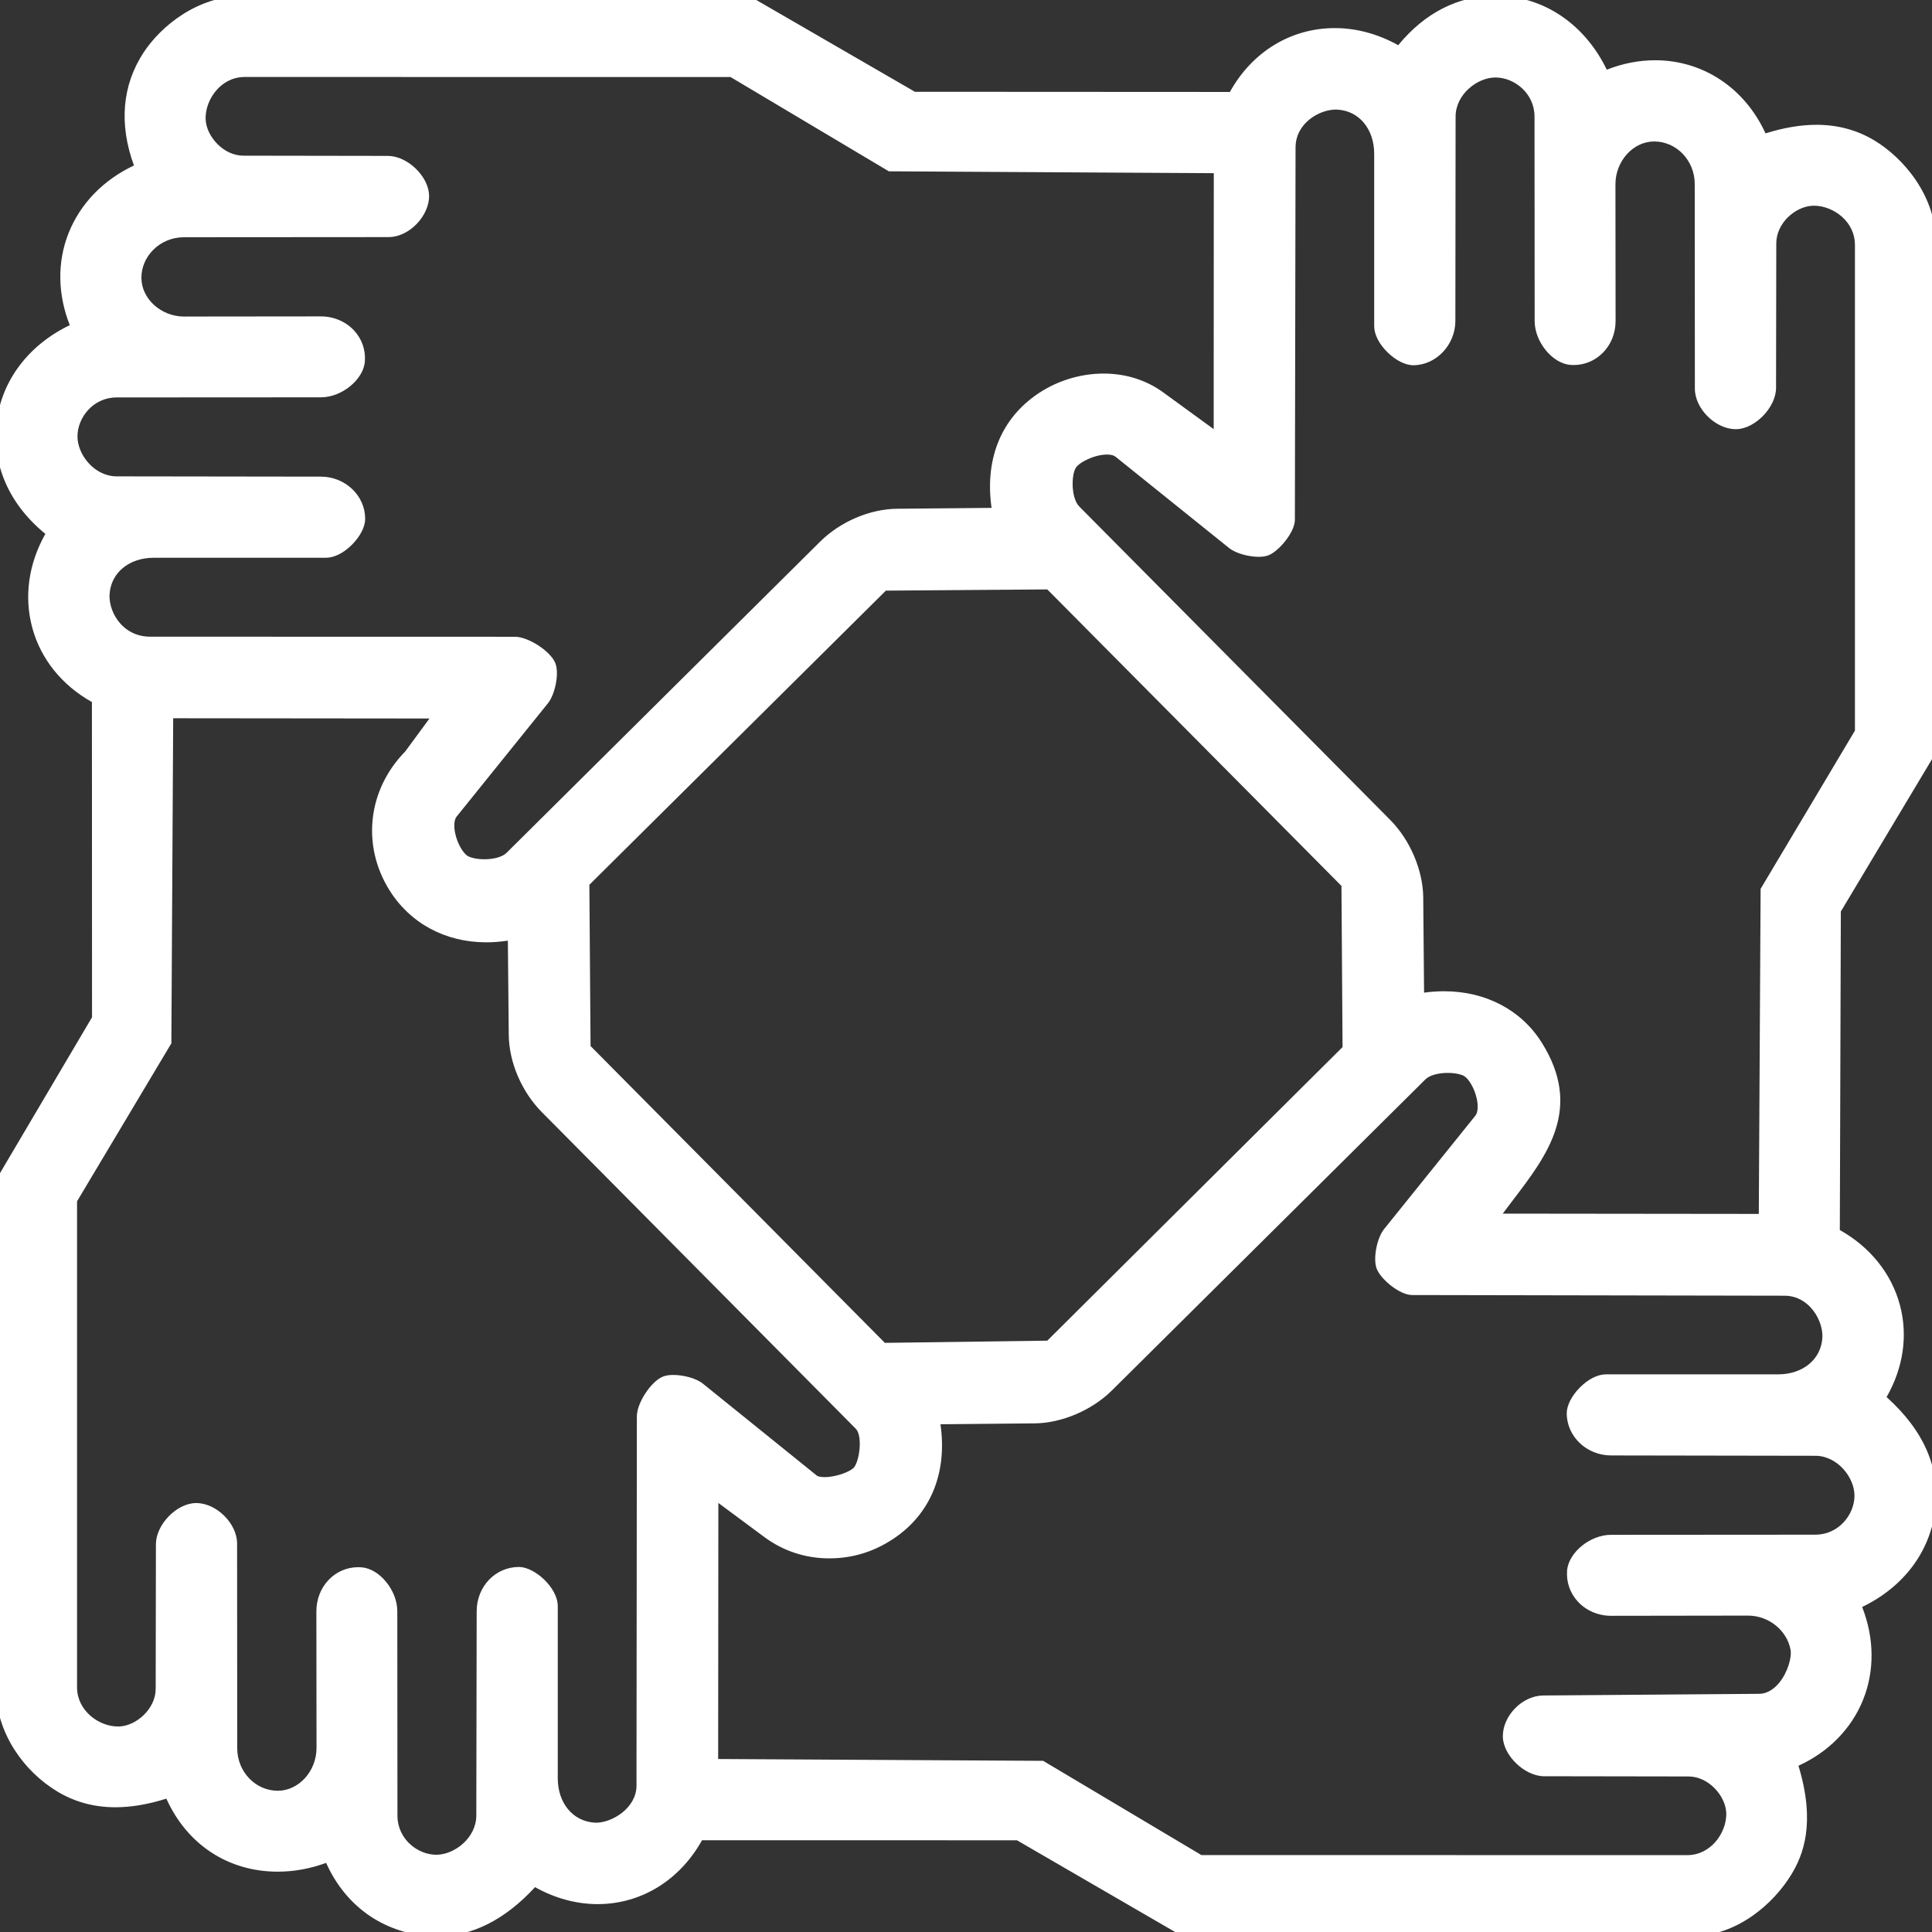
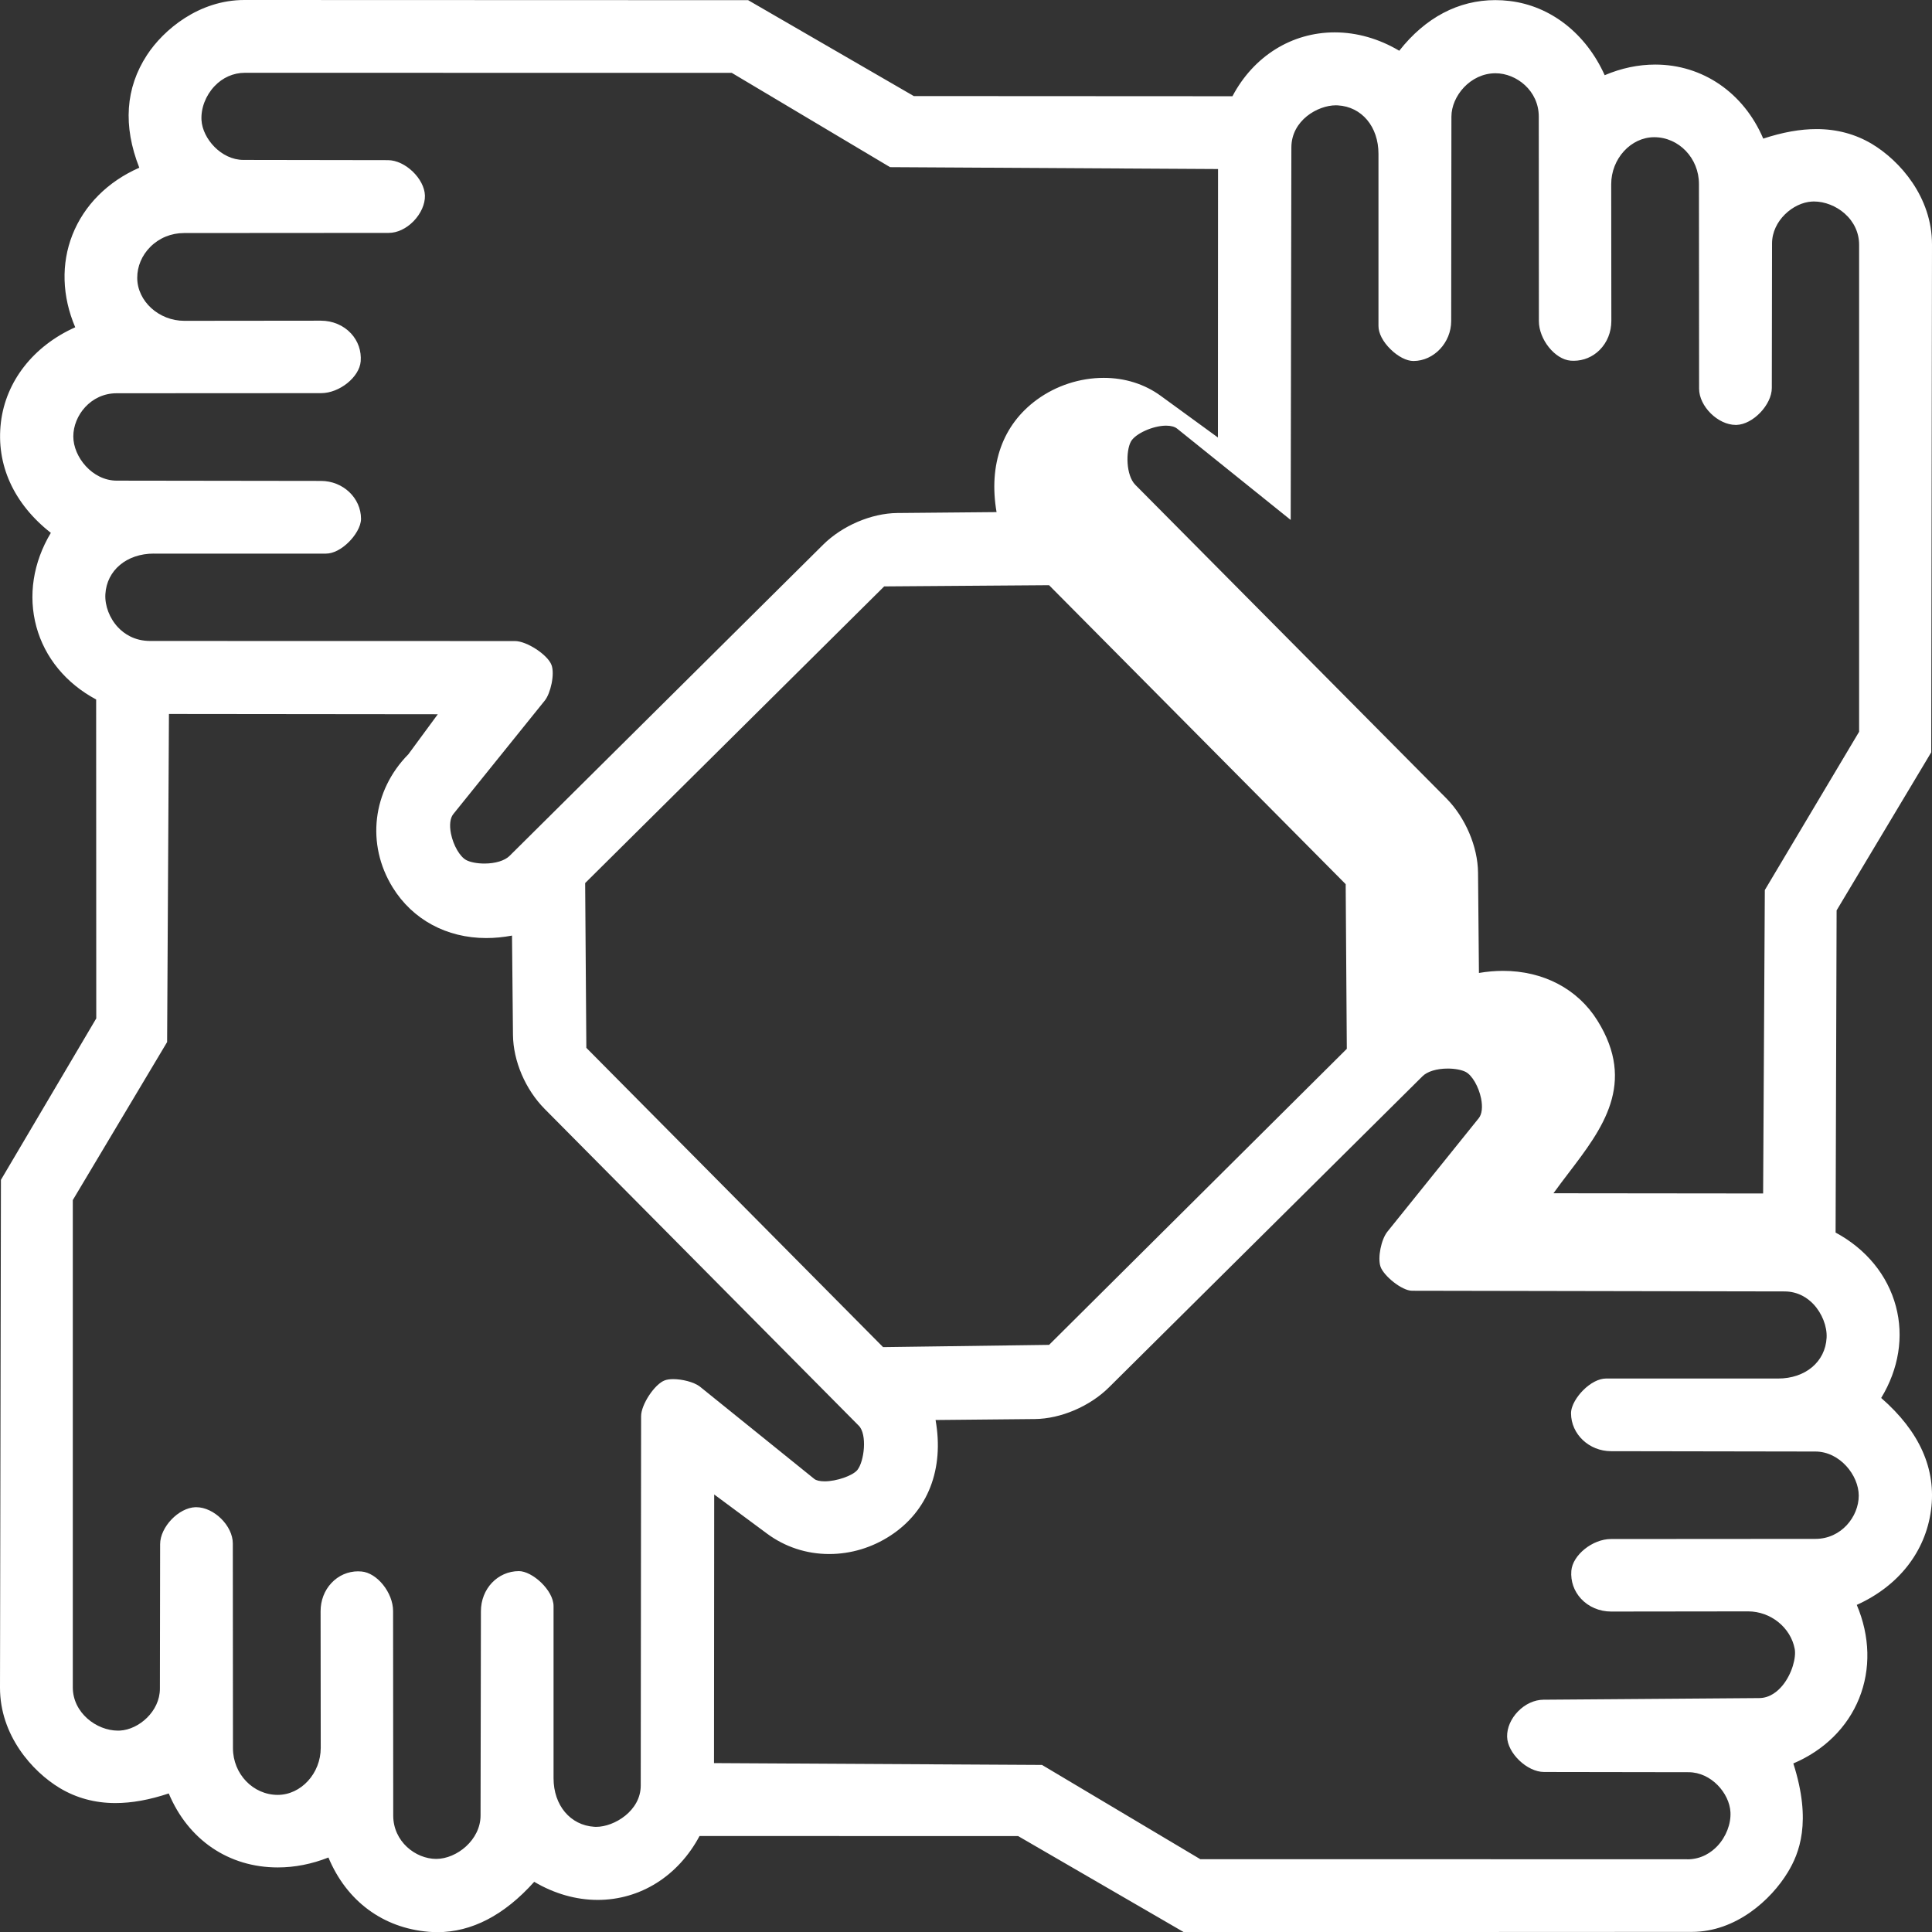
<svg xmlns="http://www.w3.org/2000/svg" id="Ebene_1" data-name="Ebene 1" viewBox="0 0 685.19 685.24">
  <rect x="0" y="0" width="685.19" height="685.24" fill="#333333" stroke="none" />
  <defs>
    <style>
      .cls-1 {
        fill: #fff;
      }
    </style>
  </defs>
-   <path class="cls-1" d="M155.11,685.24c-1.01,0-2.03-.04-3.04-.12-16.25-1.33-29.15-10.9-35.59-26.35-5.91,2.33-11.95,3.52-17.96,3.52-17.42,0-31.77-9.78-38.67-26.24-6.89,2.29-13.1,3.41-18.93,3.41-7.2,0-13.83-1.79-19.7-5.31C11.41,628.26-.03,615.4,0,598.5l.33-180.06,33.81-57.26-.04-113.1c-10.71-5.74-18.22-14.87-21.2-25.81-2.99-11.01-1.17-22.78,5.13-33.29C4.82,178.61-1.46,164.74.32,149.79c1.74-14.59,11.55-27.09,26.36-33.72-4.68-10.95-5.04-22.53-1-32.77,4.15-10.51,12.54-18.92,23.72-23.82-5.83-14.83-4.91-28.27,2.73-39.97C58.02,10.51,70.58,0,86.64,0l178.69.06,58.75,34.01,113.01.06c7.51-14.2,21.01-22.65,36.29-22.65,7.81,0,15.69,2.25,22.87,6.52C505.49,6.24,517.24.04,530.31.04c1.67,0,3.38.1,5.09.31,14.55,1.74,27.05,11.54,33.71,26.32,5.88-2.5,11.9-3.77,17.93-3.77,16.83,0,31.38,10.02,38.3,26.26,6.91-2.27,13.11-3.38,18.91-3.38,7.21,0,13.85,1.79,19.72,5.32,9.8,5.9,21.25,18.77,21.22,35.64l-.27,180.07-33.56,56.06-.36,114.26c10.85,5.85,18.43,15.1,21.38,26.14,2.88,10.76,1.02,22.26-5.21,32.52,13.65,11.89,19.6,25.27,17.67,39.79-1.96,14.75-11.52,26.92-26.33,33.6,4.7,11.09,5.01,22.8.84,33.15-4.14,10.28-12.4,18.43-23.34,23.08,6.64,20.73,2.08,31.96-1.98,38.63-5.92,9.74-18.37,21.11-34.02,21.11l-180.19.08-58.74-34.06-112.99-.02c-7.58,14.21-21.02,22.66-36.13,22.66-7.66,0-15.41-2.22-22.5-6.42-10.62,11.85-22.17,17.86-34.37,17.86ZM598.36,659.42c5.17,0,8.68-2.57,10.72-4.73,3.09-3.27,4.86-7.88,4.63-12.03-.37-6.66-6.8-14.13-14.85-14.14l-51.25-.08c-6.02,0-13.01-6.69-13.11-12.54-.06-3.11,1.36-6.38,3.89-8.97,2.53-2.59,5.8-4.09,8.97-4.12l76.55-.58c3.81-.03,6.58-2.43,8.24-4.44,3.42-4.15,4.92-9.98,4.35-13-1.43-7.59-8.53-13.31-16.53-13.31l-48.59.06c-4.12,0-8.01-1.66-10.67-4.55-2.5-2.71-3.72-6.23-3.43-9.9.45-5.58,7.53-11.27,14.04-11.27l72.53-.05c9.19,0,15.36-7.93,15.36-15.33,0-7.23-6.72-15.64-15.37-15.65l-72.47-.12c-7.8-.01-14.17-6.03-14.2-13.41-.01-2.85,2.2-6.09,4.26-8.17,2.65-2.66,5.63-4.19,8.15-4.19h61.03c9.67.01,16.74-5.93,17.2-14.45.22-4.01-1.62-8.69-4.67-11.92-1.94-2.06-5.31-4.51-10.27-4.52l-132.06-.24c-3.66,0-10.1-5.31-11.21-8.55-1.07-3.13.21-9.63,2.46-12.42l32.39-40.24c1.14-1.41,1.43-3.98.81-7.04-.84-4.12-3.15-8.12-5.38-9.32-1.41-.76-3.87-1.23-6.42-1.23-3.9,0-7.25,1.02-8.96,2.72l-111.2,110.34c-6.79,6.74-17.12,11.15-26.3,11.24l-35.2.34c3.08,17.41-2.68,32.27-15.96,40.97-6.55,4.29-14.08,6.56-21.76,6.56-8.04,0-15.66-2.5-22.06-7.24l-18.73-13.88-.07,95.27,116.33.65,56.14,33.43s172.68.02,172.68.02ZM127.08,557.29c.35,0,.71.01,1.07.04,5.58.44,11.26,7.52,11.26,14.04l.05,72.52c0,9.2,7.9,15.38,15.27,15.38,7.27-.02,15.69-6.75,15.7-15.39l.13-72.47c.01-7.94,5.93-14.18,13.46-14.21,4.76,0,12.3,6.78,12.3,12.42v61.03c0,9.62,5.95,16.7,14.48,17.23.21.01.42.02.63.02,6.44,0,15.8-5.7,15.81-14.63l.13-131.02c0-4.12,4.79-11.37,8.39-12.7.79-.29,1.81-.44,3.01-.44,2.99,0,7.35.96,9.56,2.74l40.46,32.65c.68.55,1.98.86,3.66.86,4.25,0,10.01-2.01,11.64-4.05,2.42-3.05,3.54-12.6.48-15.68l-111.37-112.31c-6.86-6.92-11.18-17-11.27-26.32l-.34-35.19c-3.09.58-6.16.87-9.14.87-14.03,0-26.12-6.54-33.17-17.94-9.47-15.31-7.24-34.28,5.55-47.24l10.44-14.19-95.35-.1-.65,116.36-33.45,56.04v172.81c0,9.05,8.44,15.35,16.01,15.35.25,0,.5,0,.75-.02,6.66-.37,14.12-6.8,14.13-14.84l.08-51.26c0-6.08,6.58-12.95,12.55-13.12h.25c6.31,0,12.98,6.61,12.98,12.86l.05,72.6c0,9.14,7.13,16.57,15.88,16.57,8.28-.01,15.26-7.65,15.25-16.68l-.05-48.45c0-3.8,1.35-7.35,3.82-9.99,2.5-2.69,5.89-4.17,9.55-4.17ZM313.2,477.76l58.86-.8,105.59-104.99-.4-58.4-105.2-106.03-58.47.43-106.05,105.21.42,58.44,105.25,106.15ZM625.25,432.02l.65-116.36,33.44-56.14V86.83c.01-4.24-1.81-8.18-5.13-11.11-3.02-2.67-7.08-4.26-10.86-4.26-.25,0-.5,0-.75.02-6.66.37-14.12,6.8-14.14,14.84l-.08,51.26c0,5.97-6.69,12.96-12.55,13.12h-.24c-6.32,0-13-6.61-13-12.86l-.05-72.6c0-9.14-7.13-16.58-15.87-16.58-8.29.01-15.26,7.65-15.25,16.68l.05,48.45c0,3.97-1.47,7.64-4.15,10.33-2.47,2.47-5.74,3.83-9.21,3.83h0c-.35,0-.71-.01-1.07-.04-5.58-.44-11.27-7.53-11.27-14.04l-.04-72.53c0-9.18-7.93-15.35-15.33-15.36-8.95,0-15.64,8.12-15.65,15.38l-.08,72.48c0,7.67-6.13,14.17-13.37,14.19-2.43,0-5.45-1.54-8.1-4.13-2.75-2.68-4.32-5.7-4.32-8.29v-61.03c.01-9.67-5.93-16.74-14.45-17.21-.21-.01-.43-.02-.65-.02-6.44,0-15.77,5.33-15.79,14.95l-.24,132.1c0,3.63-5.31,10.06-8.55,11.17-.75.26-1.69.39-2.79.39-2.95,0-7.32-.99-9.6-2.83l-40.27-32.38c-.86-.69-2.21-1.06-3.92-1.06-4.68,0-10.98,2.86-12.5,5.67-1.8,3.35-1.8,11.89,1.59,15.32l110.29,111.17c6.75,6.81,11.17,17.15,11.25,26.36l.32,35.58c2.89-.49,5.76-.74,8.55-.74,14.28,0,26.47,6.41,33.45,17.59,13.98,22.38,1.72,38.45-10.13,54-1.81,2.38-3.67,4.82-5.44,7.28l95.25.1ZM54.57,196.33c-9.64,0-16.71,5.93-17.2,14.41-.23,4.07,1.49,8.57,4.51,11.77,2.07,2.19,5.73,4.81,11.41,4.81l129.34.03c4.17,0,11.55,4.82,12.95,8.45,1.25,3.26-.32,10.1-2.36,12.64l-32.45,40.27c-1.14,1.41-1.44,3.96-.82,7,.83,4.11,3.15,8.11,5.39,9.31,1.43.77,3.9,1.24,6.46,1.24,3.87,0,7.21-1.02,8.92-2.72l111.19-110.35c6.8-6.75,17.13-11.16,26.31-11.25l35.21-.32c-2.9-16.9,2.16-31.02,14.33-39.89,6.83-4.98,15.24-7.72,23.69-7.72,7.49,0,14.47,2.2,20.17,6.35l20.32,14.8.04-95.21-116.32-.67-56.14-33.44-172.69-.02c-4.05,0-7.88,1.69-10.77,4.76-3.13,3.32-4.85,7.83-4.6,12.06.39,6.5,6.97,14.07,14.87,14.08l51.26.08c6.08,0,12.94,6.58,13.11,12.56.08,3-1.42,6.4-4.02,9.08-2.57,2.64-5.79,4.16-8.83,4.16l-72.59.05c-4.55,0-8.8,1.75-11.95,4.91-3,3.01-4.65,6.91-4.64,10.99.02,8.26,7.66,15.23,16.68,15.23l48.46-.05c4.14,0,8.04,1.65,10.7,4.54,2.49,2.7,3.7,6.21,3.41,9.89-.45,5.58-7.53,11.27-14.03,11.27l-72.53.04c-9.19,0-15.37,7.93-15.36,15.33,0,7.23,6.72,15.65,15.38,15.66l72.47.1c7.81.01,14.17,6.04,14.19,13.43,0,2.86-2.2,6.1-4.26,8.17-2.65,2.66-5.62,4.18-8.16,4.18h-61.03v-1.51,1.5Z" />
-   <path class="cls-1" d="M86.64,1.5h.01l178.27.06,58.75,34.01,114.33.07c7.46-14.78,20.98-22.65,35.38-22.65,7.76,0,15.77,2.28,23.23,7,8.77-11.67,20.3-18.44,33.69-18.44,1.61,0,3.25.1,4.91.3,14.25,1.71,26.74,11.51,33.12,26.82,6.25-2.88,12.59-4.26,18.7-4.26,16.23,0,30.8,9.7,37.45,26.64,6.66-2.3,13.31-3.75,19.77-3.75,6.57,0,12.94,1.49,18.94,5.1,10.89,6.55,20.52,19.29,20.49,34.35l-.27,179.66-33.56,56.06-.36,115.58c22.11,11.41,29.53,36.61,15.72,58.05,12.29,10.36,20.25,23.41,18.14,39.29-1.92,14.44-11.61,26.65-26.83,33.02,10.51,22.83.95,47-22.38,56.15,4.51,13.37,5.99,26.55-1.4,38.71-5.65,9.29-17.59,20.39-32.74,20.39l-179.78.08-58.74-34.06-114.3-.02c-7.49,14.68-20.88,22.66-35.22,22.66-7.57,0-15.41-2.22-22.79-6.86-9.32,10.73-20.73,18.3-34.08,18.3-.96,0-1.94-.04-2.92-.12-15.17-1.24-28.53-10.22-34.88-26.81-6.24,2.66-12.62,3.98-18.79,3.98-16.26,0-31.05-9.11-37.81-26.62-6.66,2.33-13.32,3.79-19.79,3.79s-12.94-1.5-18.93-5.09c-10.93-6.56-20.51-19.28-20.49-34.36l.33-179.65,33.81-57.26-.04-114.41c-22.64-11.59-29.09-37.33-15.58-58.56C6.9,178.79-.04,165.43,1.81,149.97c1.7-14.25,11.53-26.78,26.86-33.12-10.91-23.52-.21-47.31,22.69-56.56-5.89-14.07-5.88-27.83,2.04-39.95C59.8,10.53,72.37,1.5,86.64,1.5M65.33,115.27h.02l48.44-.05h.01c7.35,0,13.17,5.67,12.6,12.81-.38,4.72-6.68,9.89-12.54,9.89l-72.53.04c-9.76,0-16.87,8.41-16.86,16.83,0,8.1,7.31,17.15,16.88,17.16l72.47.1c7.04.01,12.68,5.5,12.69,11.93,0,4.14-6.22,10.84-10.92,10.84h-61.03c-10.12,0-18.15,6.32-18.7,15.82-.45,7.83,5.71,18.16,17.42,18.16l129.34.03c3.46,0,10.37,4.41,11.55,7.49,1.01,2.63-.3,8.89-2.13,11.16l-32.45,40.27c-3.73,4.63.3,16.04,5.03,18.58,1.66.89,4.34,1.42,7.16,1.42,3.74,0,7.74-.93,9.98-3.15l111.19-110.35c6.51-6.46,16.32-10.73,25.27-10.81l36.99-.34c-3.47-17.18,1.4-31.4,13.41-40.17,6.46-4.71,14.64-7.44,22.81-7.44,6.78,0,13.54,1.88,19.29,6.07l22.7,16.53.04-99.65-117.4-.67-56.15-33.44-173.11-.02c-10.44,0-17.38,9.85-16.86,18.42.44,7.34,7.6,15.48,16.36,15.49l51.26.08c5.35,0,11.47,6.09,11.62,11.1.15,5.3-5.56,11.69-11.35,11.7l-72.59.05c-10.29,0-18.12,8.19-18.09,17.4.02,9,8.1,16.73,18.18,16.73M501.25,126.53c-4.21,0-10.9-6.23-10.9-10.92v-61.03c.01-10.11-6.28-18.18-15.86-18.71-.24-.01-.48-.02-.73-.02-7.46,0-17.27,6.04-17.29,16.45l-.24,132.1c0,3-4.91,8.85-7.54,9.76-.61.21-1.41.31-2.3.31-2.92,0-6.85-1.04-8.66-2.5l-40.27-32.38c-1.21-.97-2.93-1.39-4.86-1.39-5.26,0-12.01,3.11-13.82,6.45-2.1,3.91-2.08,13.13,1.85,17.09l110.29,111.17c6.45,6.5,10.74,16.43,10.82,25.31l.34,37.37c3.45-.71,6.81-1.05,10.04-1.05,14.02,0,25.63,6.4,32.18,16.89,16.16,25.88-3.83,42.51-17.19,61.98l99.63.11.65-117.45,33.45-56.14V86.83c.01-10.14-9.22-16.87-17.5-16.87-.28,0-.56,0-.83.02-7.45.42-15.54,7.5-15.55,16.34l-.08,51.26c0,5.34-6.11,11.49-11.09,11.63-.06,0-.13,0-.2,0-5.27,0-11.5-5.64-11.5-11.36l-.05-72.6c0-10.29-8.18-18.08-17.37-18.08h-.03c-9.01.02-16.74,8.09-16.73,18.19l.05,48.45c0,7.02-5.17,12.66-11.86,12.66-.31,0-.63-.01-.95-.04-4.73-.38-9.88-6.67-9.89-12.55l-.05-72.53c0-9.76-8.42-16.85-16.83-16.86h-.01c-8.13,0-17.13,7.3-17.14,16.88l-.08,72.48c0,7.05-5.67,12.67-11.88,12.7h-.02M312.59,479.27l60.1-.82,106.47-105.87-.41-59.64-106.07-106.91-59.71.44-106.94,106.08.43,59.68,106.13,107.04M41.84,615.28c.28,0,.56,0,.84-.02,7.4-.41,15.53-7.55,15.55-16.33l.08-51.26c0-5.36,6.09-11.48,11.1-11.63.07,0,.14,0,.21,0,5.26,0,11.48,5.64,11.48,11.37l.05,72.6c0,10.29,8.19,18.07,17.38,18.07h.02c9.01-.01,16.74-8.08,16.73-18.18l-.05-48.45c0-7.04,5.15-12.66,11.86-12.66.31,0,.63.01.95.04,4.73.37,9.88,6.66,9.88,12.55l.05,72.52c0,9.75,8.34,16.88,16.77,16.88.02,0,.03,0,.05,0,8.05-.03,17.14-7.34,17.15-16.89l.13-72.47c.01-7.09,5.35-12.69,11.96-12.71h.01c4.06,0,10.78,6.25,10.78,10.92v61.03c0,10.12,6.26,18.13,15.89,18.72.24.01.48.02.72.02,7.3,0,17.3-6.47,17.31-16.13l.13-131.02c0-3.53,4.39-10.18,7.41-11.29.65-.24,1.52-.35,2.49-.35,2.94,0,6.86.99,8.61,2.41l40.46,32.65c1.03.83,2.69,1.19,4.6,1.19,4.68,0,10.85-2.14,12.81-4.62,2.76-3.48,4.12-13.9.38-17.67l-111.37-112.31c-6.48-6.53-10.74-16.3-10.83-25.27l-.35-37.01c-3.66.82-7.22,1.21-10.62,1.21-13.84,0-25.24-6.47-31.89-17.23-9.09-14.71-6.93-33.02,5.42-45.47l12.26-16.66-99.8-.1-.65,117.45-33.45,56.04v173.22c0,10.11,9.22,16.85,17.51,16.85M294.06,549.67c-7.4,0-14.8-2.24-21.16-6.95l-21.12-15.65-.07,99.74,117.41.65,56.14,33.44,173.09.02c10.46,0,17.33-9.88,16.85-18.35-.42-7.44-7.53-15.54-16.35-15.55l-51.25-.08c-5.33,0-11.53-6.13-11.61-11.07-.1-5.59,5.44-11.52,11.37-11.56l76.55-.59c9.74-.07,15.17-13.31,14.05-19.22-1.52-8.11-9.16-14.53-18-14.53h-.02l-48.57.07h-.02c-7.31,0-13.15-5.72-12.58-12.83.38-4.74,6.66-9.89,12.54-9.89l72.53-.05c9.75,0,16.86-8.42,16.86-16.83,0-8.11-7.31-17.14-16.87-17.15l-72.47-.12c-7.09-.01-12.68-5.47-12.71-11.92-.02-4.11,6.23-10.85,10.92-10.85h61.03s0,.01,0,.01c10.1,0,18.18-6.3,18.7-15.88.41-7.52-5.69-18-16.44-18.02l-132.06-.24c-3.06,0-8.9-4.9-9.8-7.53s.29-8.62,2.2-10.99l32.39-40.24c3.73-4.63-.32-16.09-5.03-18.62-1.65-.88-4.31-1.4-7.12-1.4-3.75,0-7.78.93-10.02,3.15l-111.2,110.34c-6.49,6.44-16.34,10.72-25.26,10.8l-37,.36c3.75,17.88-2.09,32.76-14.97,41.2-6.31,4.13-13.62,6.32-20.94,6.32M86.65-1.5h-.01c-16.66,0-29.67,10.88-35.76,20.19-7.58,11.6-8.73,25.38-3.37,40-10.9,5.13-19.08,13.59-23.22,24.06-4.03,10.2-3.85,21.65.46,32.57-14.56,6.98-24.17,19.62-25.92,34.3-1.8,15.1,4.31,29.12,17.26,39.73-5.98,10.58-7.63,22.31-4.63,33.32,3.01,11.07,10.49,20.35,21.14,26.31l.04,111.8L-.75,417.33l-.42.7v.82s-.33,179.65-.33,179.65c-.01,7.6,2.27,15.21,6.6,21.99,3.89,6.09,9.19,11.25,15.34,14.94,6.11,3.66,12.99,5.52,20.47,5.52,5.62,0,11.56-1,18.09-3.06,7.33,16.27,21.91,25.9,39.5,25.9,5.74,0,11.5-1.04,17.16-3.11,6.84,15.2,19.91,24.59,36.27,25.93,1.05.09,2.12.13,3.16.13,12.33,0,23.98-5.87,34.67-17.46,7.03,3.95,14.66,6.02,22.2,6.02,15.39,0,29.1-8.43,37.02-22.66l111.69.02,58.04,33.66.7.41h.81s179.78-.08,179.78-.08c16.26,0,29.18-11.77,35.3-21.84,4.13-6.79,8.76-18.09,2.53-38.58,10.69-4.89,18.77-13.1,22.9-23.35,4.15-10.31,4.02-21.9-.31-32.96,14.54-7.01,23.92-19.32,25.89-34.16,1.96-14.71-3.84-28.26-17.23-40.29,5.93-10.33,7.62-21.81,4.74-32.6-2.98-11.17-10.52-20.57-21.32-26.64l.36-112.96,33.13-55.36.42-.71v-.83s.27-179.66.27-179.66c.03-17.49-11.81-30.82-21.95-36.92-6.11-3.67-13-5.53-20.49-5.53-5.6,0-11.54,1-18.09,3.04-7.36-16.07-22.12-25.93-39.13-25.93-5.77,0-11.53,1.12-17.17,3.34-7.02-14.53-19.65-24.13-34.29-25.88-1.76-.21-3.53-.32-5.26-.32-13.16,0-25.01,6.04-34.42,17.52-7.1-3.98-14.83-6.07-22.5-6.07-15.56,0-29.33,8.43-37.19,22.65l-111.71-.06L266.43-1.04l-.7-.4h-.81s-178.27-.06-178.27-.06h0ZM65.33,115.27v-3c-8.21,0-15.16-6.29-15.18-13.74,0-3.67,1.48-7.2,4.2-9.92,2.87-2.88,6.74-4.47,10.89-4.47l72.59-.05c3.44,0,7.05-1.69,9.9-4.62,2.88-2.96,4.54-6.76,4.45-10.17-.19-6.8-7.7-14-14.61-14.01l-51.26-.08c-7.11-.01-13.02-6.82-13.37-12.67-.23-3.77,1.38-7.96,4.19-10.95,1.84-1.96,5.02-4.29,9.68-4.29l172.28.02,55.44,33.02.7.42h.82s114.42.66,114.42.66l-.04,90.77-17.94-13.06c-5.97-4.34-13.25-6.64-21.06-6.64-8.76,0-17.49,2.84-24.57,8.01-12.24,8.93-17.57,22.9-15.2,39.62l-33.47.31c-9.7.09-20.18,4.57-27.35,11.68l-111.19,110.35c-1.42,1.41-4.43,2.28-7.87,2.28-2.78,0-4.83-.57-5.75-1.06-1.59-.85-3.81-4.26-4.63-8.29-.51-2.52-.31-4.73.52-5.76l32.45-40.27c2.37-2.95,4.06-10.32,2.6-14.12-1.62-4.22-9.54-9.41-14.35-9.41l-129.34-.03c-5.14,0-8.45-2.36-10.32-4.34-2.74-2.9-4.31-6.98-4.1-10.65.44-7.66,6.89-13,15.7-13h61.03c2.93,0,6.29-1.68,9.22-4.61,2.95-2.96,4.71-6.41,4.7-9.23-.02-8.22-7.06-14.91-15.69-14.93l-72.47-.1c-7.81-.01-13.88-7.62-13.88-14.16,0-6.67,5.57-13.82,13.86-13.83l72.53-.04c7.33,0,15.02-6.27,15.53-12.65.33-4.1-1.02-8.02-3.8-11.03-2.95-3.19-7.24-5.02-11.79-5.02l-48.46.05-.02,3h0ZM501.25,129.53h.02c8.06-.03,14.87-7.22,14.88-15.69l.08-72.48c0-7.82,7.61-13.88,14.14-13.88,6.69,0,13.84,5.58,13.85,13.86l.05,72.53c0,7.34,6.27,15.03,12.65,15.54.4.03.8.05,1.19.05,3.87,0,7.51-1.52,10.27-4.27,2.97-2.97,4.6-7.01,4.59-11.39l-.05-48.45c0-8.22,6.28-15.17,13.73-15.18,7.94,0,14.39,6.77,14.39,15.08l.05,72.6c0,7.11,7.32,14.36,14.5,14.36.09,0,.18,0,.28,0,6.67-.18,14-7.83,14.01-14.62l.08-51.26c.01-7.23,6.72-13.01,12.72-13.35.22-.01.44-.02.67-.02,3.43,0,7.12,1.45,9.87,3.88,2.99,2.64,4.64,6.18,4.64,9.99v172.28s-33.04,55.43-33.04,55.43l-.42.7v.82s-.64,114.46-.64,114.46l-90.81-.1c1.22-1.64,2.46-3.27,3.68-4.87,12.16-15.95,24.74-32.43,10.21-55.7-7.26-11.63-19.92-18.3-34.72-18.3-2.32,0-4.69.17-7.07.5l-.3-33.84c-.09-9.57-4.67-20.33-11.69-27.4l-110.29-111.17c-2.83-2.86-2.9-10.65-1.34-13.55,1.15-2.13,6.77-4.88,11.17-4.88,1.34,0,2.39.26,2.98.73l40.27,32.38c2.58,2.08,7.26,3.16,10.54,3.16,1.26,0,2.37-.16,3.27-.47,3.77-1.3,9.56-8.27,9.57-12.59l.24-132.1c.02-8.67,8.46-13.46,14.29-13.46.19,0,.38,0,.56.02,7.68.42,13.04,6.88,13.04,15.71v61.03c-.01,2.99,1.73,6.41,4.77,9.37,2.92,2.85,6.34,4.55,9.12,4.55h0ZM314.2,209.47l57.23-.43,104.32,105.15.39,57.16-104.71,104.12-57.61.78-104.38-105.27-.42-57.19,105.17-104.33h0ZM27.33,426.04l33.03-55.33.42-.7v-.82s.64-114.46.64-114.46l90.89.09-8.62,11.72c-13.21,13.45-15.5,33.12-5.68,49,7.33,11.86,19.89,18.66,34.44,18.66,2.5,0,5.07-.2,7.66-.6l.32,33.43c.09,9.69,4.58,20.17,11.7,27.36l111.37,112.31c2.45,2.47,1.38,11.2-.6,13.69-1.22,1.53-6.39,3.48-10.46,3.48-1.63,0-2.48-.33-2.72-.52l-40.46-32.65c-2.5-2.02-7.17-3.07-10.5-3.07-1.39,0-2.58.18-3.53.54-4.2,1.56-9.36,9.33-9.37,14.11l-.13,131.02c0,7.89-8.62,13.13-14.31,13.13-.18,0-.36,0-.54-.02-7.7-.47-13.07-6.94-13.07-15.73v-61.03c0-6.59-8.21-13.92-13.78-13.92-8.39.03-14.96,6.92-14.98,15.7l-.13,72.47c-.01,7.8-7.62,13.87-14.16,13.9-6.68,0-13.8-5.58-13.81-13.88l-.05-72.52c0-7.34-6.27-15.04-12.65-15.54-.39-.03-.79-.05-1.19-.05-4.07,0-7.85,1.65-10.64,4.64-2.72,2.92-4.22,6.84-4.22,11.02l.05,48.45c0,8.22-6.28,15.17-13.73,15.18-7.94,0-14.39-6.76-14.39-15.07l-.05-72.6c0-7.11-7.31-14.36-14.48-14.36-.1,0-.2,0-.3,0-6.8.2-14,7.71-14.01,14.62l-.08,51.26c-.01,7.12-6.84,13.02-12.71,13.34-.22.01-.44.02-.67.02-6.86,0-14.51-5.69-14.51-13.85v-172.39h0ZM333.54,505.12l33.46-.32c9.56-.09,20.29-4.67,27.34-11.67l111.2-110.34c1.42-1.41,4.45-2.28,7.91-2.28,2.77,0,4.81.56,5.71,1.05,1.58.85,3.8,4.26,4.62,8.29.52,2.54.32,4.76-.51,5.8l-32.39,40.24c-2.54,3.15-3.93,10.27-2.71,13.84,1.32,3.86,8.2,9.55,12.63,9.56l132.06.24c4.44,0,7.44,2.21,9.19,4.05,2.79,2.95,4.46,7.19,4.26,10.8-.42,7.68-6.87,13.04-15.7,13.04h-61.04c-2.92-.01-6.28,1.68-9.22,4.62-2.96,2.97-4.71,6.42-4.7,9.23.03,8.21,7.08,14.89,15.7,14.91l72.47.12c7.81.01,13.87,7.62,13.88,14.15,0,6.67-5.57,13.82-13.86,13.83l-72.53.05c-7.33,0-15.02,6.27-15.53,12.65-.33,4.09,1.03,8.01,3.82,11.04,2.95,3.2,7.24,5.03,11.76,5.03l48.59-.07c7.31,0,13.78,5.19,15.07,12.08.51,2.7-.99,8.08-4.04,11.77-1.45,1.76-3.86,3.86-7.09,3.89l-76.55.59c-3.57.03-7.23,1.69-10.03,4.57-2.81,2.88-4.38,6.54-4.32,10.05.12,6.67,7.77,14.01,14.61,14.02l51.25.08c7.12.01,13.03,6.85,13.36,12.72.21,3.76-1.41,7.94-4.22,10.92-1.84,1.94-5,4.26-9.63,4.26l-172.27-.02-55.44-33.01-.7-.42h-.82s-114.43-.64-114.43-.64l.07-90.81,16.34,12.11c6.65,4.93,14.59,7.54,22.95,7.54s15.79-2.35,22.58-6.81c13.36-8.76,19.41-23.47,16.9-40.74h0Z" />
+   <path class="cls-1" d="M155.11,685.24c-1.01,0-2.03-.04-3.04-.12-16.25-1.33-29.15-10.9-35.59-26.35-5.91,2.33-11.95,3.52-17.96,3.52-17.42,0-31.77-9.78-38.67-26.24-6.89,2.29-13.1,3.41-18.93,3.41-7.2,0-13.83-1.79-19.7-5.31C11.41,628.26-.03,615.4,0,598.5l.33-180.06,33.81-57.26-.04-113.1c-10.71-5.74-18.22-14.87-21.2-25.81-2.99-11.01-1.17-22.78,5.13-33.29C4.82,178.61-1.46,164.74.32,149.79c1.74-14.59,11.55-27.09,26.36-33.72-4.68-10.95-5.04-22.53-1-32.77,4.15-10.51,12.54-18.92,23.72-23.82-5.83-14.83-4.91-28.27,2.73-39.97C58.02,10.51,70.58,0,86.64,0l178.69.06,58.75,34.01,113.01.06c7.51-14.2,21.01-22.65,36.29-22.65,7.81,0,15.69,2.25,22.87,6.52C505.49,6.24,517.24.04,530.31.04c1.67,0,3.38.1,5.09.31,14.55,1.74,27.05,11.54,33.71,26.32,5.88-2.5,11.9-3.77,17.93-3.77,16.83,0,31.38,10.02,38.3,26.26,6.91-2.27,13.11-3.38,18.91-3.38,7.21,0,13.85,1.79,19.72,5.32,9.8,5.9,21.25,18.77,21.22,35.64l-.27,180.07-33.56,56.06-.36,114.26c10.85,5.85,18.43,15.1,21.38,26.14,2.88,10.76,1.02,22.26-5.21,32.52,13.65,11.89,19.6,25.27,17.67,39.79-1.96,14.75-11.52,26.92-26.33,33.6,4.7,11.09,5.01,22.8.84,33.15-4.14,10.28-12.4,18.43-23.34,23.08,6.64,20.73,2.08,31.96-1.98,38.63-5.92,9.74-18.37,21.11-34.02,21.11l-180.19.08-58.74-34.06-112.99-.02c-7.58,14.21-21.02,22.66-36.13,22.66-7.66,0-15.41-2.22-22.5-6.42-10.62,11.85-22.17,17.86-34.37,17.86ZM598.36,659.42c5.17,0,8.68-2.57,10.72-4.73,3.09-3.27,4.86-7.88,4.63-12.03-.37-6.66-6.8-14.13-14.85-14.14l-51.25-.08c-6.02,0-13.01-6.69-13.11-12.54-.06-3.11,1.36-6.38,3.89-8.97,2.53-2.59,5.8-4.09,8.97-4.12l76.55-.58c3.81-.03,6.58-2.43,8.24-4.44,3.42-4.15,4.92-9.98,4.35-13-1.43-7.59-8.53-13.31-16.53-13.31l-48.59.06c-4.12,0-8.01-1.66-10.67-4.55-2.5-2.71-3.72-6.23-3.43-9.9.45-5.58,7.53-11.27,14.04-11.27l72.53-.05c9.19,0,15.36-7.93,15.36-15.33,0-7.23-6.72-15.64-15.37-15.65l-72.47-.12c-7.8-.01-14.17-6.03-14.2-13.41-.01-2.85,2.2-6.09,4.26-8.17,2.65-2.66,5.63-4.19,8.15-4.19h61.03c9.67.01,16.74-5.93,17.2-14.45.22-4.01-1.62-8.69-4.67-11.92-1.94-2.06-5.31-4.51-10.27-4.52l-132.06-.24c-3.66,0-10.1-5.31-11.21-8.55-1.07-3.13.21-9.63,2.46-12.42l32.39-40.24c1.14-1.41,1.43-3.98.81-7.04-.84-4.12-3.15-8.12-5.38-9.32-1.41-.76-3.87-1.23-6.42-1.23-3.9,0-7.25,1.02-8.96,2.72l-111.2,110.34c-6.79,6.74-17.12,11.15-26.3,11.24l-35.2.34c3.08,17.41-2.68,32.27-15.96,40.97-6.55,4.29-14.08,6.56-21.76,6.56-8.04,0-15.66-2.5-22.06-7.24l-18.73-13.88-.07,95.27,116.33.65,56.14,33.43s172.68.02,172.68.02ZM127.08,557.29c.35,0,.71.01,1.07.04,5.58.44,11.26,7.52,11.26,14.04l.05,72.52c0,9.2,7.9,15.38,15.27,15.38,7.27-.02,15.69-6.75,15.7-15.39l.13-72.47c.01-7.94,5.93-14.18,13.46-14.21,4.76,0,12.3,6.78,12.3,12.42v61.03c0,9.62,5.95,16.7,14.48,17.23.21.01.42.02.63.02,6.44,0,15.8-5.7,15.81-14.63l.13-131.02c0-4.12,4.79-11.37,8.39-12.7.79-.29,1.81-.44,3.01-.44,2.99,0,7.35.96,9.56,2.74l40.46,32.65c.68.55,1.98.86,3.66.86,4.25,0,10.01-2.01,11.64-4.05,2.42-3.05,3.54-12.6.48-15.68l-111.37-112.31c-6.86-6.92-11.18-17-11.27-26.32l-.34-35.19c-3.09.58-6.16.87-9.14.87-14.03,0-26.12-6.54-33.17-17.94-9.47-15.31-7.24-34.28,5.55-47.24l10.44-14.19-95.35-.1-.65,116.36-33.45,56.04v172.81c0,9.05,8.44,15.35,16.01,15.35.25,0,.5,0,.75-.02,6.66-.37,14.12-6.8,14.13-14.84l.08-51.26c0-6.08,6.58-12.95,12.55-13.12h.25c6.31,0,12.98,6.61,12.98,12.86l.05,72.6c0,9.14,7.13,16.57,15.88,16.57,8.28-.01,15.26-7.65,15.25-16.68l-.05-48.45c0-3.8,1.35-7.35,3.82-9.99,2.5-2.69,5.89-4.17,9.55-4.17ZM313.2,477.76l58.86-.8,105.59-104.99-.4-58.4-105.2-106.03-58.47.43-106.05,105.21.42,58.44,105.25,106.15ZM625.25,432.02l.65-116.36,33.44-56.14V86.83c.01-4.24-1.81-8.18-5.13-11.11-3.02-2.67-7.08-4.26-10.86-4.26-.25,0-.5,0-.75.02-6.66.37-14.12,6.8-14.14,14.84l-.08,51.26c0,5.97-6.69,12.96-12.55,13.12h-.24c-6.32,0-13-6.61-13-12.86l-.05-72.6c0-9.14-7.13-16.58-15.87-16.58-8.29.01-15.26,7.65-15.25,16.68l.05,48.45c0,3.97-1.47,7.64-4.15,10.33-2.47,2.47-5.74,3.83-9.21,3.83h0c-.35,0-.71-.01-1.07-.04-5.58-.44-11.27-7.53-11.27-14.04l-.04-72.53c0-9.18-7.93-15.35-15.33-15.36-8.95,0-15.64,8.12-15.65,15.38l-.08,72.48c0,7.67-6.13,14.17-13.37,14.19-2.43,0-5.45-1.54-8.1-4.13-2.75-2.68-4.32-5.7-4.32-8.29v-61.03c.01-9.67-5.93-16.74-14.45-17.21-.21-.01-.43-.02-.65-.02-6.44,0-15.77,5.33-15.79,14.95l-.24,132.1l-40.27-32.38c-.86-.69-2.21-1.06-3.92-1.06-4.68,0-10.98,2.86-12.5,5.67-1.8,3.35-1.8,11.89,1.59,15.32l110.29,111.17c6.75,6.81,11.17,17.15,11.25,26.36l.32,35.58c2.89-.49,5.76-.74,8.55-.74,14.28,0,26.47,6.41,33.45,17.59,13.98,22.38,1.72,38.45-10.13,54-1.81,2.38-3.67,4.82-5.44,7.28l95.25.1ZM54.57,196.33c-9.64,0-16.71,5.93-17.2,14.41-.23,4.07,1.49,8.57,4.51,11.77,2.07,2.19,5.73,4.81,11.41,4.81l129.34.03c4.17,0,11.55,4.82,12.95,8.45,1.25,3.26-.32,10.1-2.36,12.64l-32.45,40.27c-1.14,1.41-1.44,3.96-.82,7,.83,4.11,3.15,8.11,5.39,9.31,1.43.77,3.9,1.24,6.46,1.24,3.87,0,7.21-1.02,8.92-2.72l111.19-110.35c6.8-6.75,17.13-11.16,26.31-11.25l35.21-.32c-2.9-16.9,2.16-31.02,14.33-39.89,6.83-4.98,15.24-7.72,23.69-7.72,7.49,0,14.47,2.2,20.17,6.35l20.32,14.8.04-95.21-116.32-.67-56.14-33.44-172.69-.02c-4.05,0-7.88,1.69-10.77,4.76-3.13,3.32-4.85,7.83-4.6,12.06.39,6.5,6.97,14.07,14.87,14.08l51.26.08c6.08,0,12.94,6.58,13.11,12.56.08,3-1.42,6.4-4.02,9.08-2.57,2.64-5.79,4.16-8.83,4.16l-72.59.05c-4.55,0-8.8,1.75-11.95,4.91-3,3.01-4.65,6.91-4.64,10.99.02,8.26,7.66,15.23,16.68,15.23l48.46-.05c4.14,0,8.04,1.65,10.7,4.54,2.49,2.7,3.7,6.21,3.41,9.89-.45,5.58-7.53,11.27-14.03,11.27l-72.53.04c-9.19,0-15.37,7.93-15.36,15.33,0,7.23,6.72,15.65,15.38,15.66l72.47.1c7.81.01,14.17,6.04,14.19,13.43,0,2.86-2.2,6.1-4.26,8.17-2.65,2.66-5.62,4.18-8.16,4.18h-61.03v-1.51,1.5Z" />
</svg>